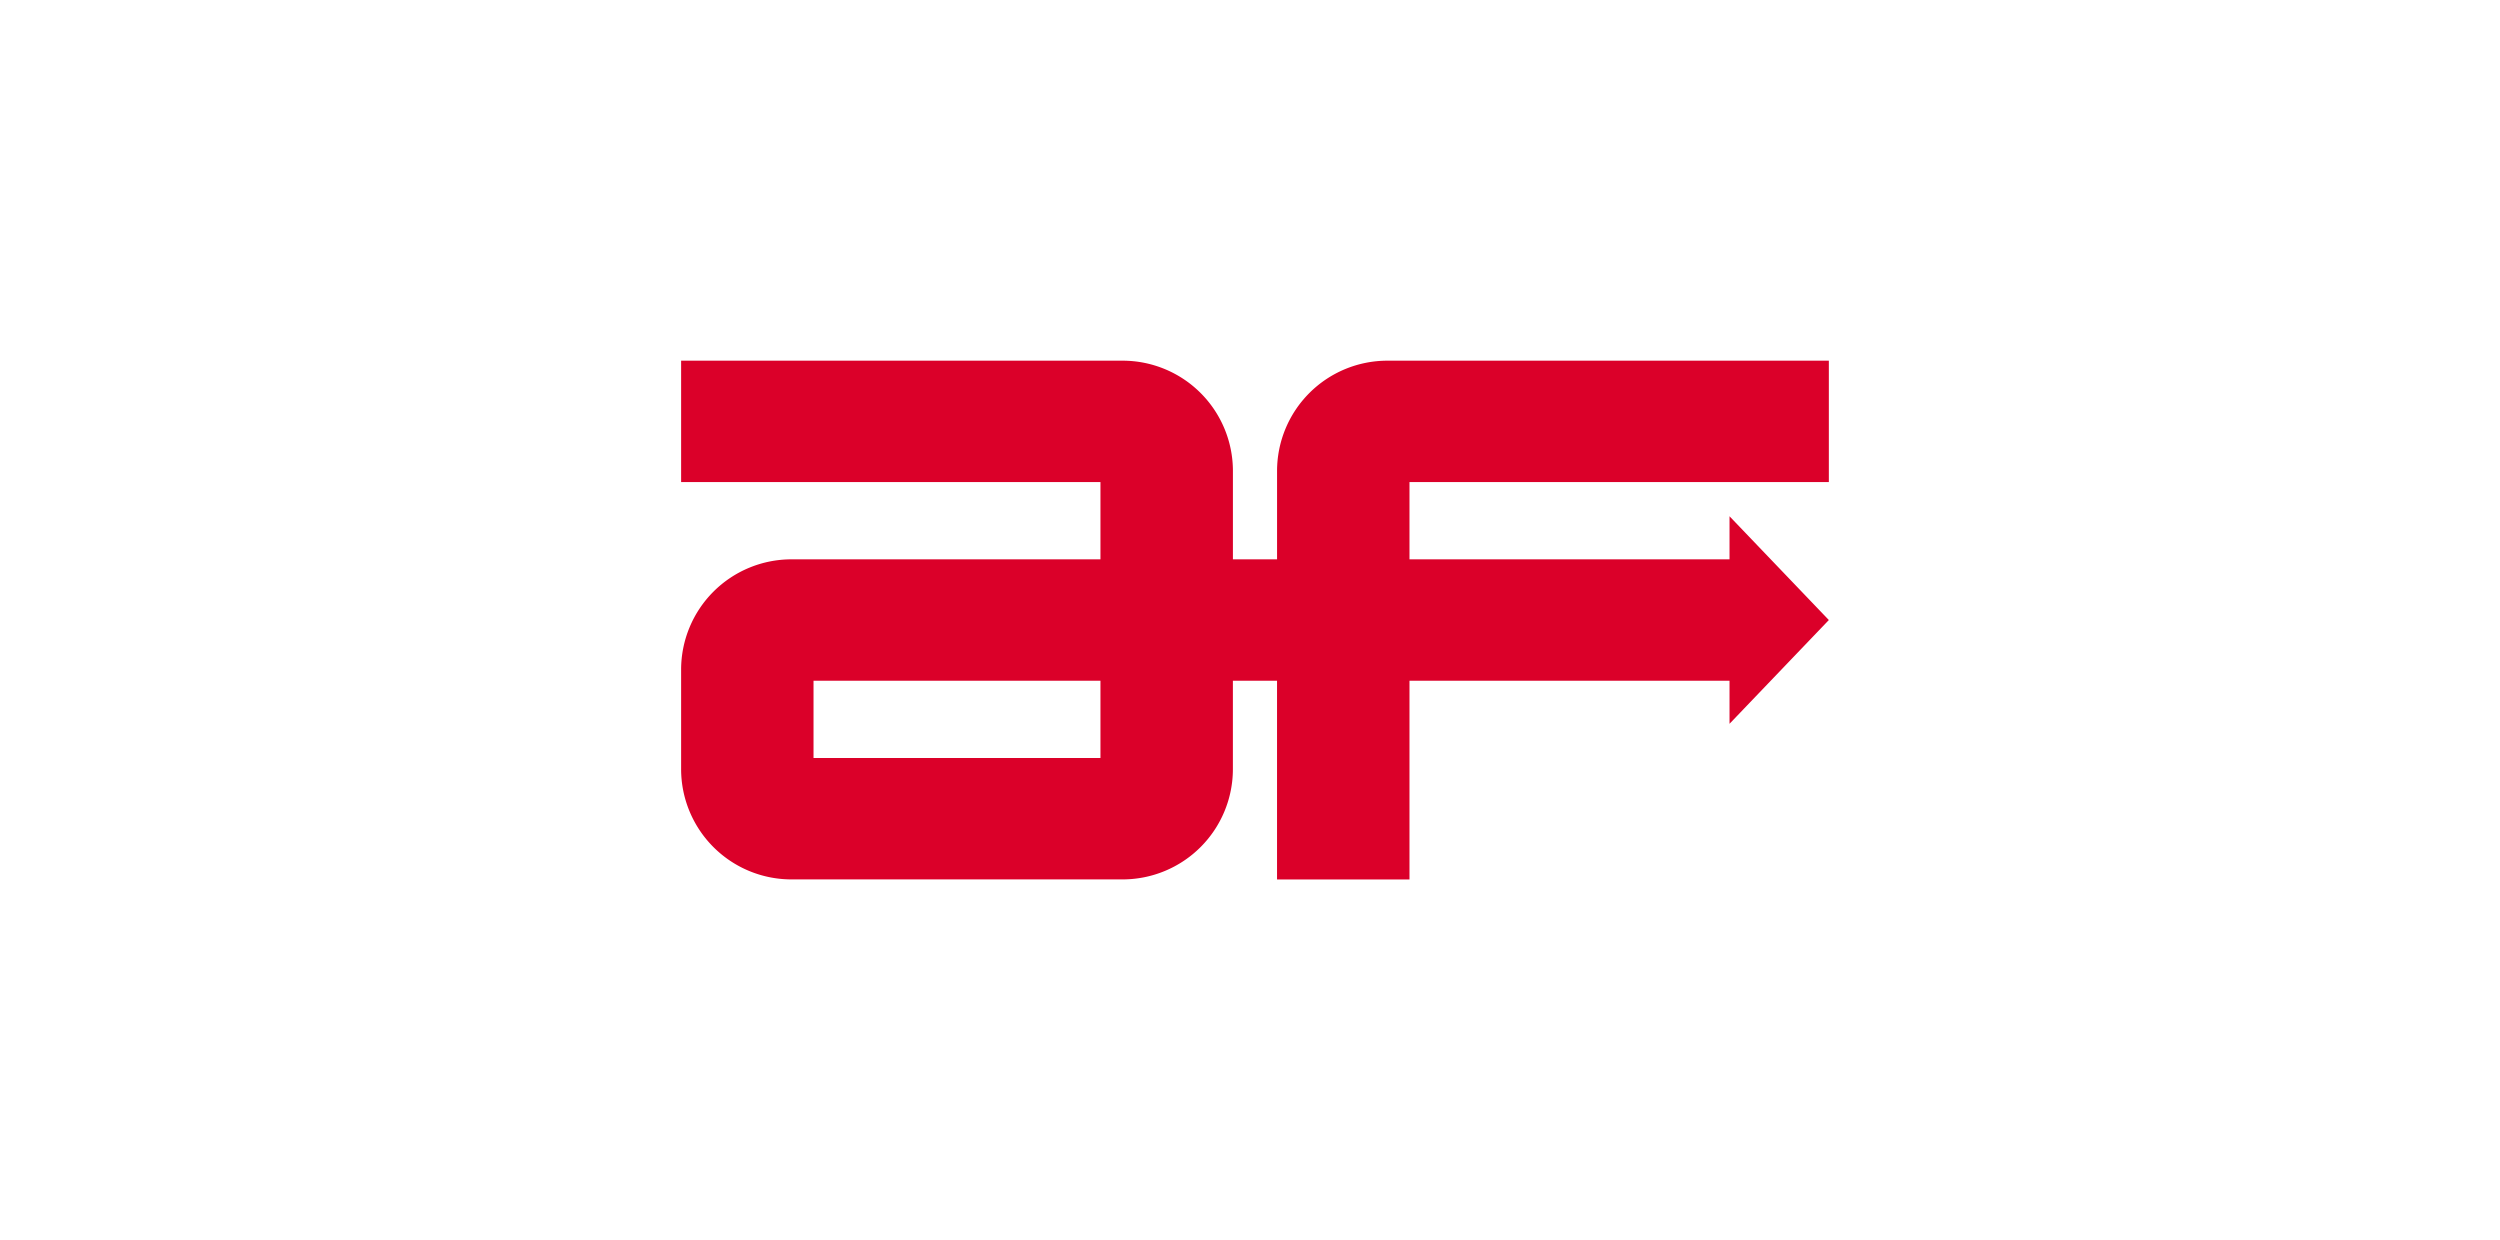
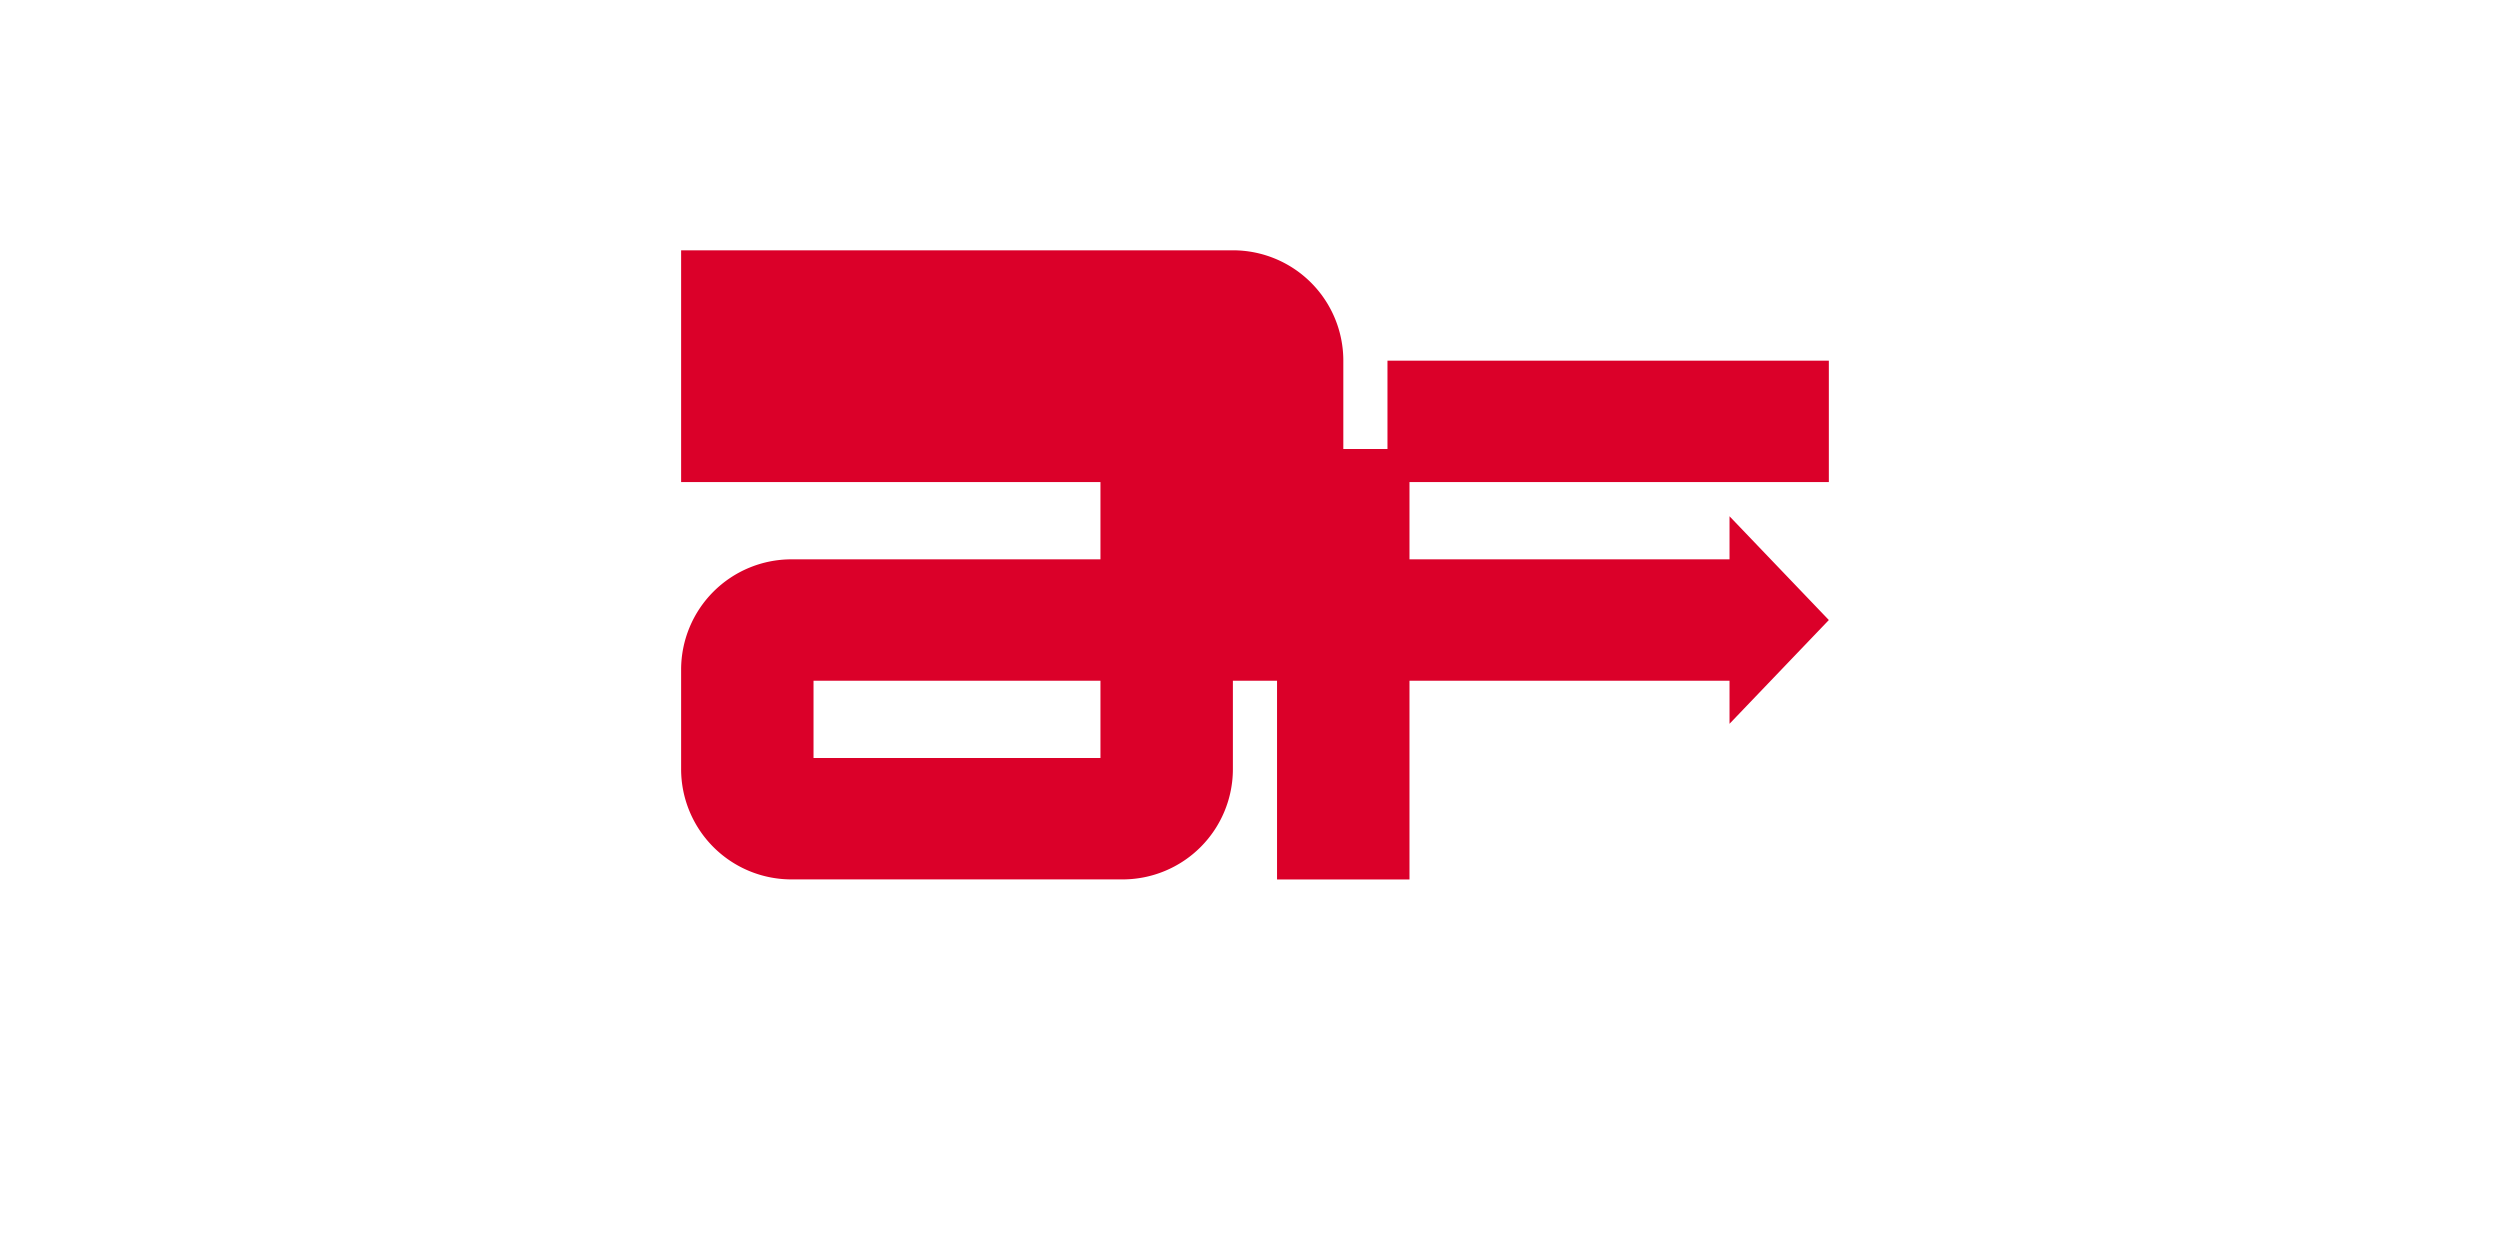
<svg xmlns="http://www.w3.org/2000/svg" width="252" height="125" viewBox="0 0 252 125">
  <g id="グループ_1886" data-name="グループ 1886" transform="translate(-18 -16.5)">
-     <rect id="長方形_1589" data-name="長方形 1589" width="252" height="125" transform="translate(18 16.5)" fill="none" />
-     <path id="パス_5798" data-name="パス 5798" d="M153.391,120.2V107.962H108.9a11.124,11.124,0,0,0-11.129,11.125v8.9h-4.45v-8.9a11.122,11.122,0,0,0-11.125-11.125H37.7V120.2H79.969v7.786H48.82A11.123,11.123,0,0,0,37.7,139.112v10.013A11.123,11.123,0,0,0,48.82,160.249H82.193a11.123,11.123,0,0,0,11.125-11.123v-8.9h4.45v20.027h13.351V140.222h32.26v4.341l10.011-10.458-10.011-10.46v4.339h-32.26V120.2h42.272M79.969,148.01H51.046v-7.788H79.969Z" transform="translate(48.957 -55.105)" fill="#db0029" />
+     <path id="パス_5798" data-name="パス 5798" d="M153.391,120.2V107.962H108.9v8.9h-4.45v-8.9a11.122,11.122,0,0,0-11.125-11.125H37.7V120.2H79.969v7.786H48.82A11.123,11.123,0,0,0,37.7,139.112v10.013A11.123,11.123,0,0,0,48.82,160.249H82.193a11.123,11.123,0,0,0,11.125-11.123v-8.9h4.45v20.027h13.351V140.222h32.26v4.341l10.011-10.458-10.011-10.46v4.339h-32.26V120.2h42.272M79.969,148.01H51.046v-7.788H79.969Z" transform="translate(48.957 -55.105)" fill="#db0029" />
  </g>
</svg>